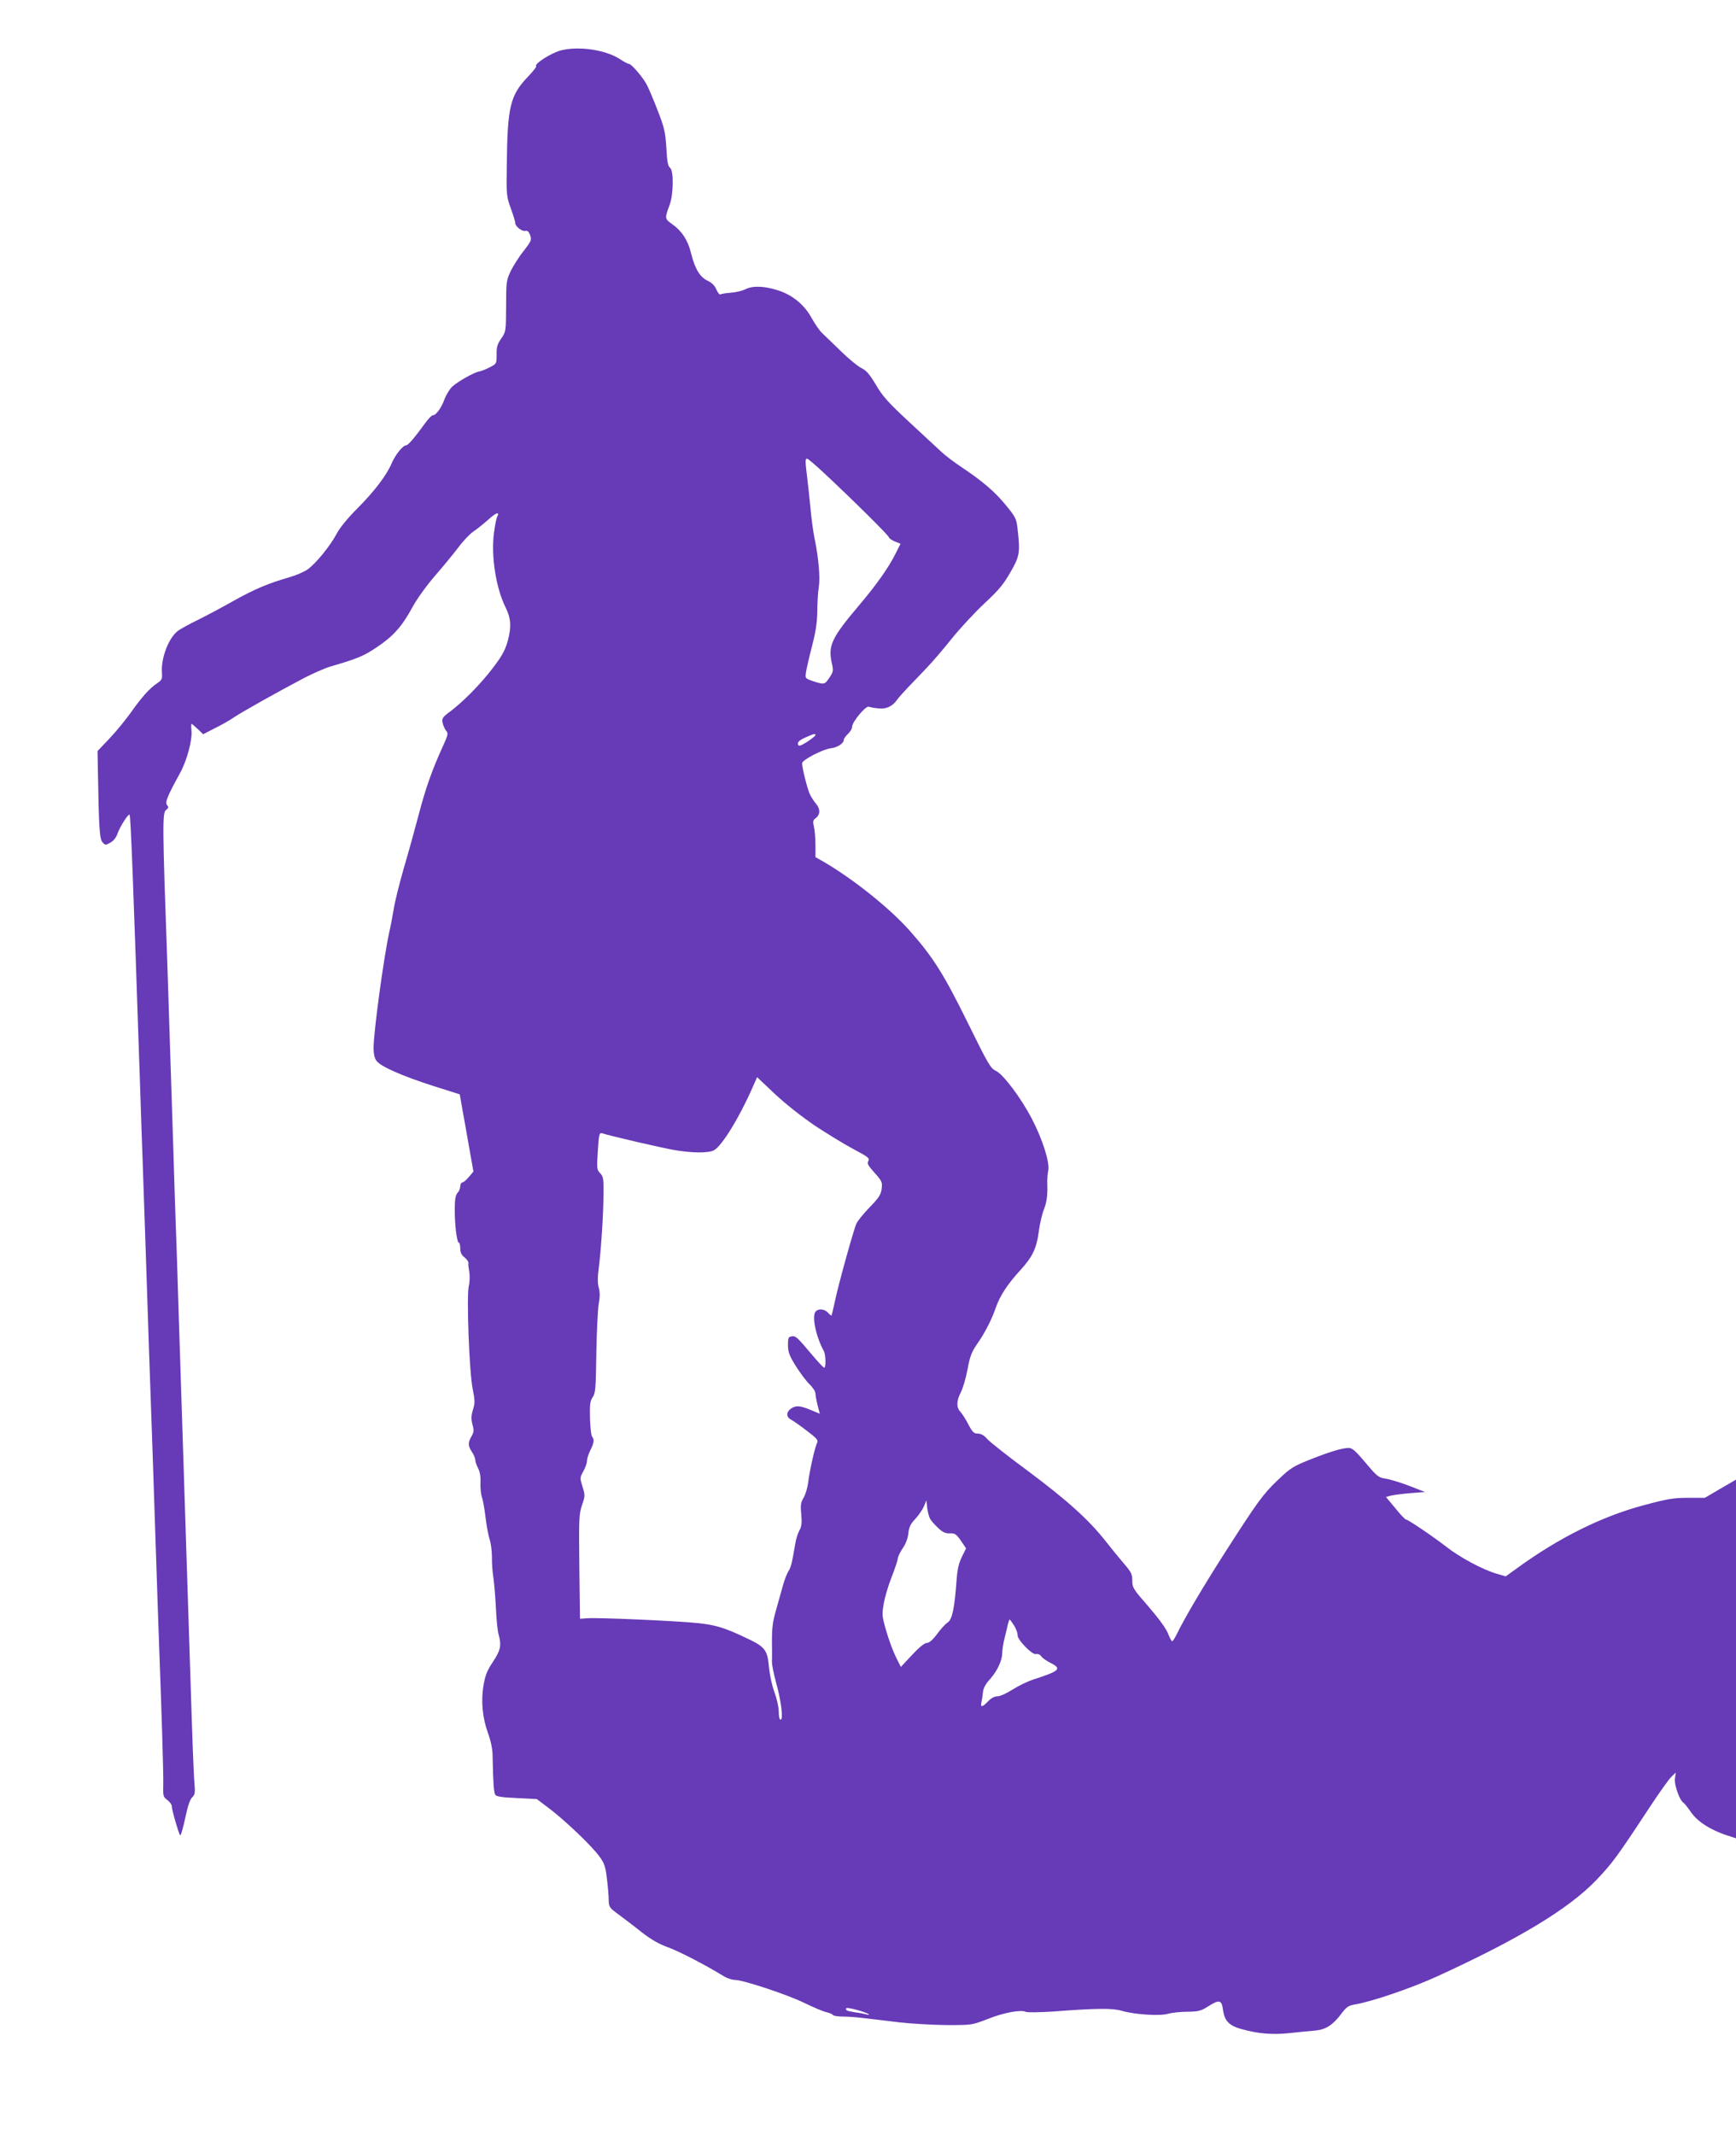
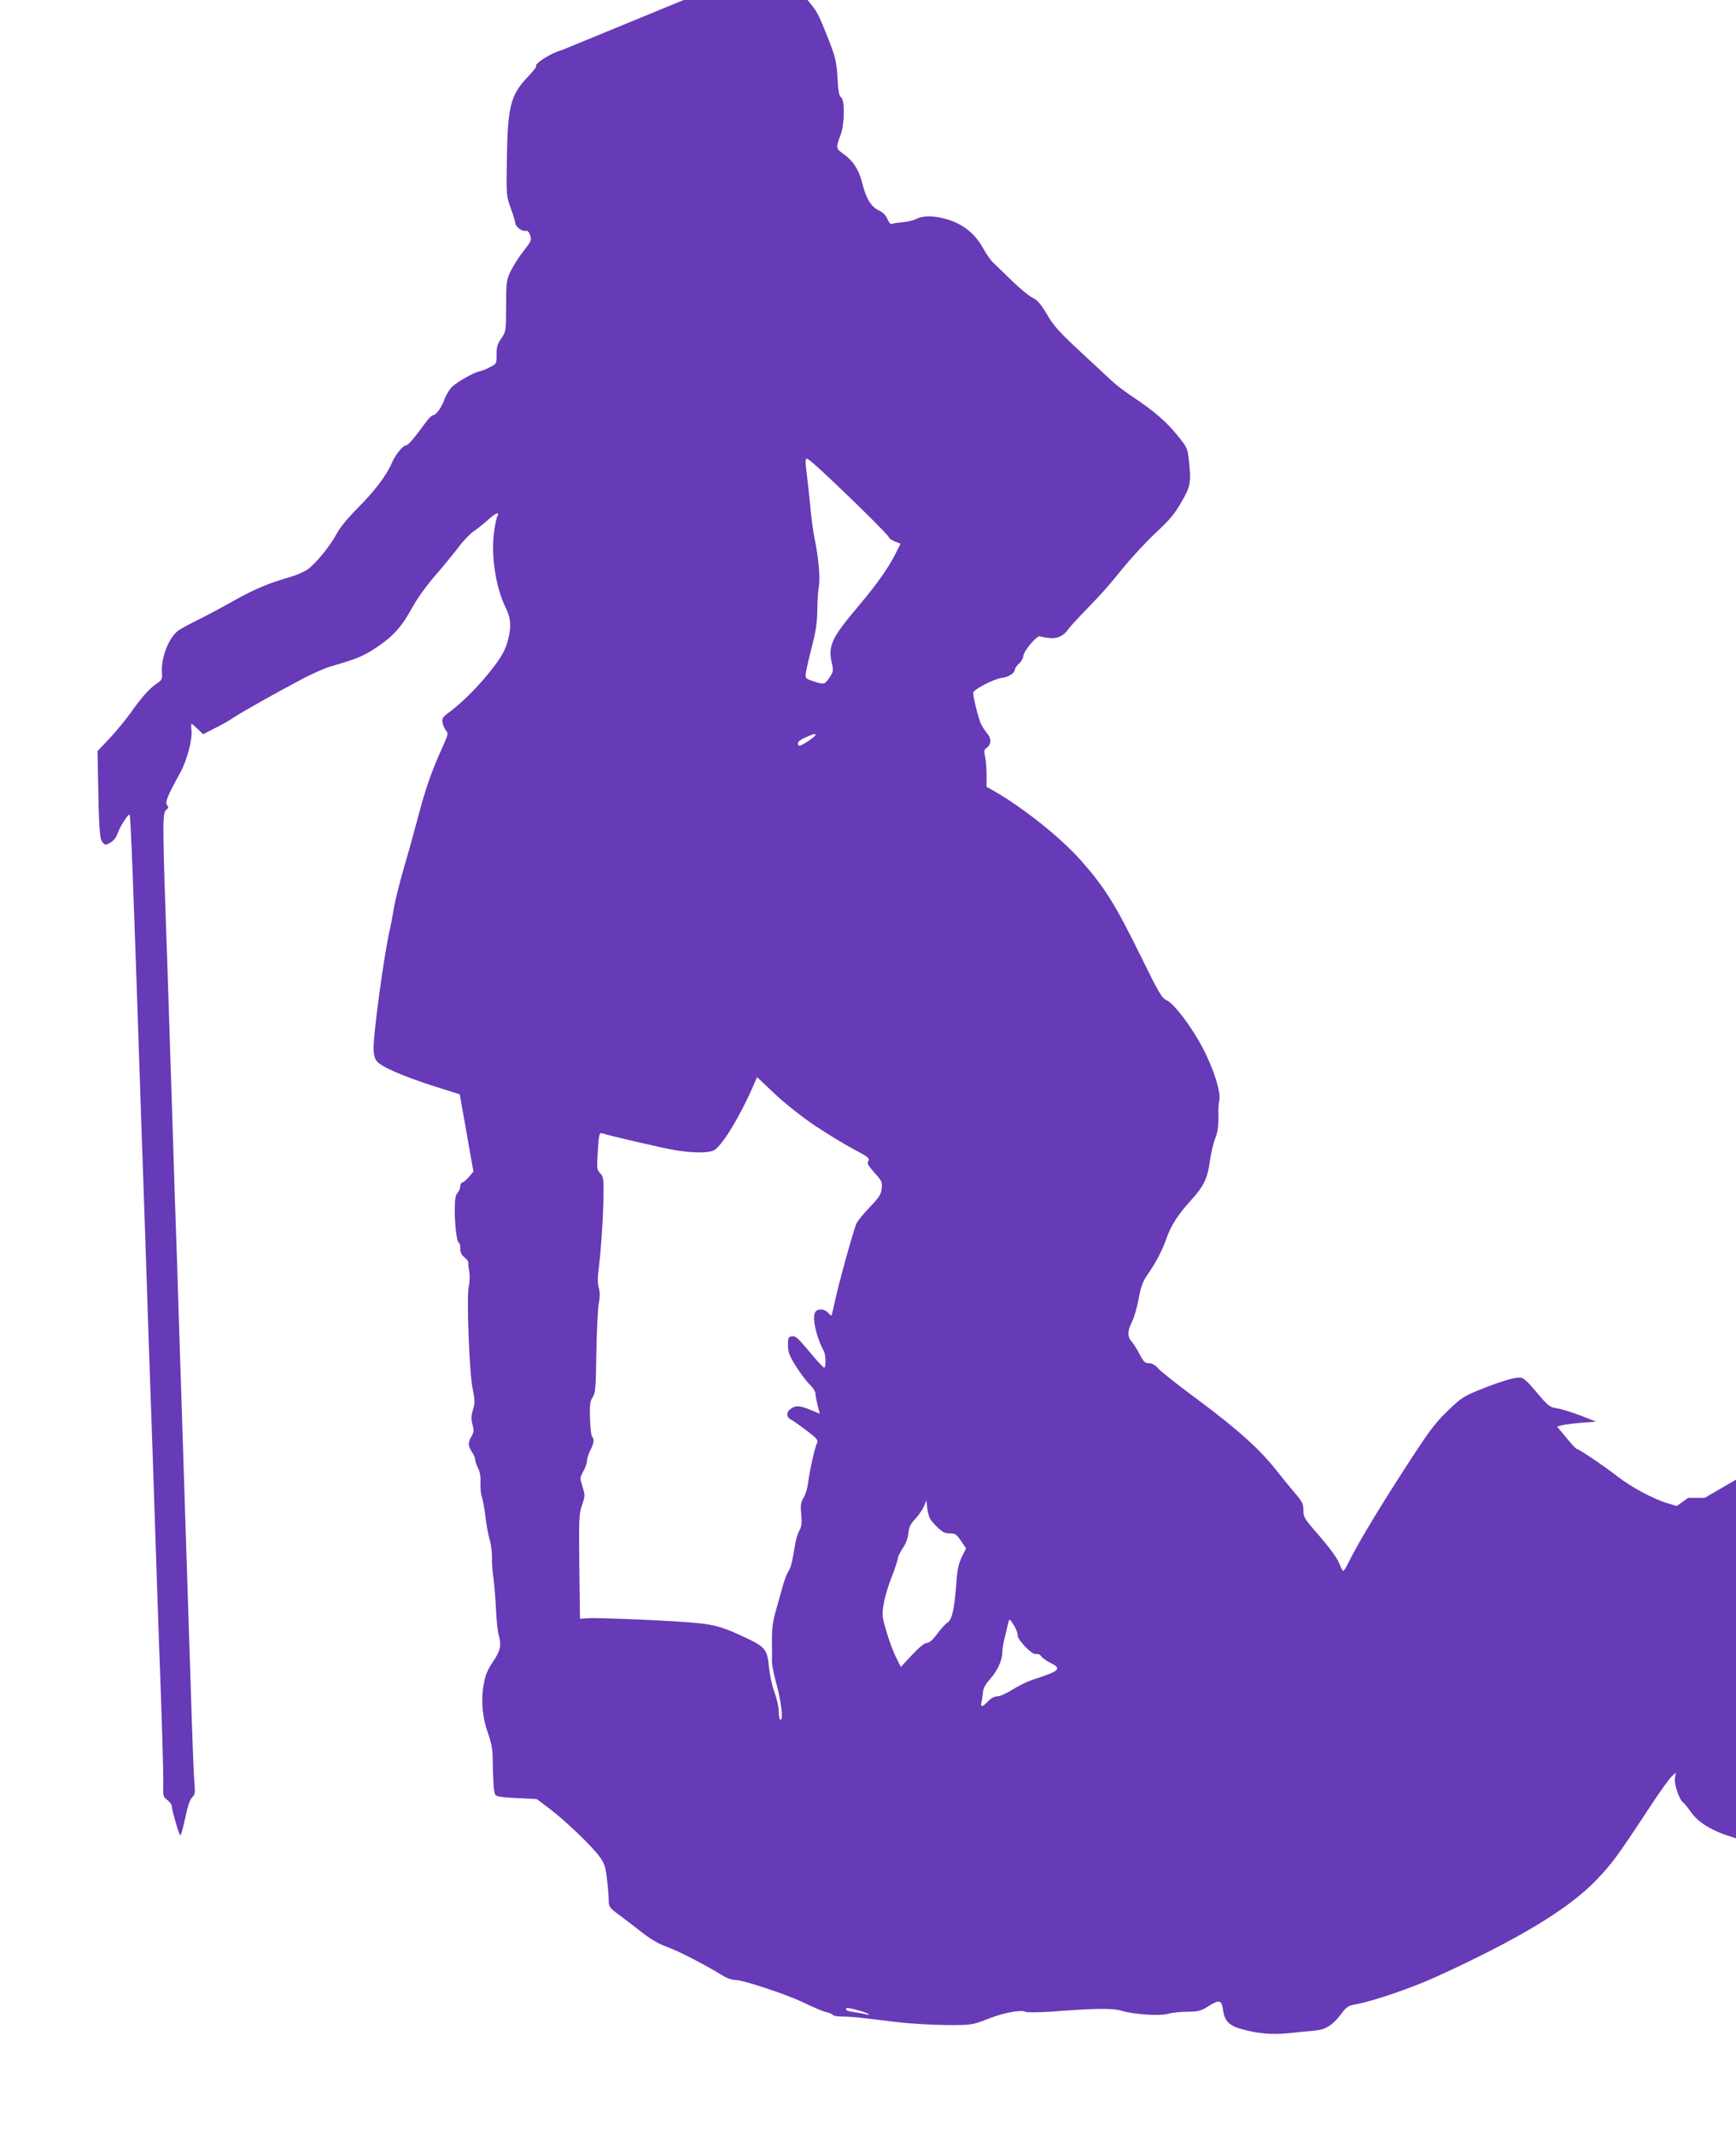
<svg xmlns="http://www.w3.org/2000/svg" version="1.0" width="1041pt" height="1280pt" viewBox="0 0 1041 1280" preserveAspectRatio="xMidYMid meet">
  <g transform="translate(0,1280) scale(0.1,-0.1)" fill="#673ab7" stroke="none">
-     <path d="M3368 12499 c-60 -14 -168 -83 -153 -97 3 -3 -20 -31 -50 -63 -106 -111 -122 -179 -126 -524 -3 -184 -2 -192 24 -264 15 -41 27 -81 27 -89 0 -20 42 -52 61 -46 12 3 20 -5 28 -26 10 -29 7 -35 -39 -95 -28 -34 -62 -89 -78 -121 -26 -56 -27 -67 -27 -210 -1 -150 -1 -152 -29 -193 -23 -33 -29 -51 -28 -96 0 -55 0 -56 -41 -77 -23 -12 -51 -23 -63 -25 -31 -5 -128 -60 -162 -91 -16 -15 -37 -49 -47 -77 -19 -52 -51 -95 -70 -95 -6 0 -24 -18 -41 -41 -69 -95 -107 -139 -119 -139 -19 0 -65 -57 -87 -109 -30 -71 -105 -169 -204 -268 -57 -57 -104 -114 -124 -151 -40 -76 -128 -183 -177 -217 -21 -14 -69 -35 -108 -46 -122 -35 -207 -70 -332 -140 -67 -38 -163 -89 -213 -114 -50 -24 -104 -54 -120 -65 -57 -40 -105 -163 -99 -252 3 -38 0 -45 -28 -64 -46 -30 -96 -87 -159 -177 -31 -43 -88 -113 -127 -154 l-72 -76 2 -116 c6 -350 10 -411 28 -431 16 -18 18 -18 47 -2 19 11 35 31 43 55 14 41 65 120 72 113 7 -7 22 -409 63 -1626 5 -162 12 -360 15 -440 3 -80 12 -343 20 -585 16 -496 23 -690 30 -885 3 -74 14 -405 25 -735 11 -330 22 -661 25 -735 13 -338 26 -746 24 -811 -2 -67 0 -73 25 -91 14 -11 26 -27 26 -36 0 -22 41 -164 50 -175 4 -5 17 40 30 100 15 73 29 114 42 127 17 16 19 27 14 85 -4 36 -13 278 -21 536 -8 259 -26 817 -40 1240 -14 424 -29 912 -35 1085 -5 173 -12 380 -15 460 -3 80 -10 287 -15 460 -25 777 -30 935 -35 1085 -32 897 -32 953 -8 970 14 11 15 16 5 28 -14 16 2 55 77 191 42 76 76 202 69 259 -2 21 -2 37 1 37 3 0 19 -14 37 -31 l32 -31 70 36 c39 19 92 49 116 66 48 32 252 147 421 236 55 28 127 60 160 69 157 46 195 61 275 115 100 67 151 125 214 241 26 48 83 127 132 184 48 55 111 132 141 171 29 40 71 83 91 97 20 13 60 45 88 70 49 45 73 52 55 18 -5 -9 -13 -52 -19 -96 -18 -140 12 -331 70 -447 32 -65 35 -115 14 -196 -17 -64 -39 -102 -112 -194 -70 -87 -159 -176 -231 -231 -50 -37 -54 -43 -49 -71 4 -16 13 -37 21 -47 14 -15 12 -24 -20 -95 -64 -140 -103 -250 -145 -411 -23 -87 -63 -232 -90 -323 -26 -91 -53 -199 -59 -240 -7 -41 -18 -102 -26 -135 -32 -142 -95 -601 -95 -700 0 -31 6 -60 17 -74 23 -34 152 -91 339 -151 l161 -51 17 -97 c10 -53 28 -157 41 -231 l24 -135 -27 -32 c-15 -18 -33 -33 -39 -33 -7 -1 -13 -11 -13 -23 0 -12 -7 -30 -16 -39 -12 -14 -17 -39 -17 -96 -1 -94 13 -203 24 -203 5 0 9 -15 9 -34 0 -25 7 -40 26 -55 14 -11 24 -26 23 -33 -2 -7 1 -31 5 -53 4 -23 3 -61 -3 -86 -14 -63 3 -522 24 -619 13 -66 14 -81 1 -122 -11 -36 -11 -56 -3 -88 10 -35 9 -46 -6 -72 -22 -38 -21 -56 3 -93 11 -16 20 -38 20 -48 0 -10 8 -32 17 -50 11 -21 16 -51 14 -87 -1 -31 3 -68 8 -83 6 -15 16 -69 22 -120 6 -50 17 -112 25 -136 8 -24 14 -72 14 -105 -1 -34 3 -91 9 -127 5 -37 12 -120 15 -185 3 -66 10 -135 16 -154 18 -64 12 -94 -34 -163 -35 -52 -46 -81 -56 -138 -17 -97 -7 -197 26 -289 18 -50 28 -97 28 -140 3 -160 7 -216 16 -230 6 -11 39 -16 129 -20 l120 -6 78 -59 c93 -71 252 -222 298 -286 28 -38 36 -59 44 -129 6 -47 11 -105 11 -130 1 -43 3 -47 62 -90 33 -25 96 -72 138 -106 54 -42 101 -69 156 -89 69 -25 223 -105 334 -173 19 -12 49 -22 65 -22 50 0 313 -87 420 -139 55 -27 115 -52 132 -55 18 -4 35 -12 38 -17 4 -5 30 -9 58 -9 29 0 88 -4 132 -10 44 -5 139 -16 210 -25 72 -8 198 -15 282 -16 151 0 151 0 245 36 97 39 201 58 230 43 9 -4 79 -3 160 2 259 20 358 21 413 5 76 -23 233 -33 280 -18 22 6 74 12 116 12 66 1 81 5 122 31 69 44 83 41 91 -21 9 -64 36 -93 107 -113 101 -29 188 -36 294 -25 55 6 123 13 152 15 63 6 105 33 155 99 33 44 44 51 85 58 101 17 344 100 493 169 486 222 785 403 950 574 97 101 127 142 319 434 60 91 120 176 135 189 l25 24 -5 -35 c-6 -36 27 -131 51 -146 6 -4 26 -29 44 -55 43 -63 128 -115 249 -151 l22 -7 0 1075 0 1075 -93 -54 -94 -55 -100 0 c-88 0 -123 -6 -265 -44 -252 -67 -508 -194 -761 -378 l-68 -49 -54 16 c-81 23 -221 98 -300 160 -81 63 -232 165 -244 165 -5 0 -34 30 -64 68 l-56 67 29 8 c16 4 69 11 117 15 l88 7 -95 37 c-52 20 -116 39 -141 43 -42 6 -51 13 -120 95 -57 68 -80 89 -100 89 -36 1 -117 -23 -239 -72 -95 -38 -113 -49 -189 -122 -88 -84 -120 -128 -323 -445 -127 -199 -238 -387 -279 -473 -13 -26 -26 -47 -30 -47 -4 0 -15 21 -25 47 -12 30 -55 89 -116 160 -92 105 -98 114 -98 156 0 38 -6 51 -47 99 -27 31 -77 92 -112 137 -103 131 -235 249 -467 422 -121 89 -231 176 -245 193 -17 20 -35 30 -54 31 -25 0 -33 8 -58 55 -15 30 -37 64 -48 76 -25 27 -24 65 3 117 12 23 30 85 40 137 14 78 25 105 56 150 47 67 88 146 113 219 25 72 70 141 146 224 75 82 99 131 113 239 6 44 20 103 31 130 17 44 22 85 19 168 0 14 2 42 6 63 9 51 -34 185 -98 309 -66 127 -173 268 -216 288 -31 13 -46 39 -167 285 -144 292 -208 395 -348 553 -120 136 -339 311 -519 416 l-48 27 0 72 c0 40 -4 89 -9 110 -7 30 -6 40 8 50 29 20 32 54 7 85 -13 15 -30 41 -38 57 -15 29 -48 159 -48 189 0 20 124 84 173 90 40 5 77 29 77 51 0 6 11 22 25 35 14 13 25 32 25 43 0 29 82 127 100 120 8 -3 34 -8 57 -10 46 -6 85 12 112 51 8 12 40 47 70 79 31 32 81 84 111 116 30 31 97 109 148 173 52 64 140 159 197 212 84 78 113 113 154 185 56 96 59 117 43 261 -7 61 -12 70 -70 141 -66 81 -140 144 -267 229 -44 29 -98 70 -120 91 -22 20 -109 101 -193 179 -127 118 -161 156 -200 224 -38 63 -57 85 -86 99 -21 10 -76 55 -122 100 -46 45 -97 94 -113 109 -16 15 -44 55 -63 90 -45 82 -116 140 -205 168 -83 26 -150 28 -195 5 -18 -9 -57 -18 -86 -20 -29 -2 -57 -7 -62 -10 -5 -3 -16 10 -24 29 -10 24 -27 41 -53 53 -46 22 -76 72 -99 165 -19 78 -55 133 -113 174 -45 32 -46 34 -16 114 24 63 26 207 3 224 -12 9 -18 36 -22 119 -6 95 -12 121 -51 222 -25 64 -54 134 -66 156 -21 43 -96 130 -108 126 -3 -1 -29 12 -56 30 -84 54 -240 77 -347 52z m1569 -2531 c174 -162 393 -379 393 -389 0 -5 16 -17 35 -25 l35 -14 -29 -58 c-42 -84 -113 -185 -216 -307 -171 -202 -191 -246 -166 -355 9 -41 8 -49 -15 -82 -28 -43 -32 -44 -98 -22 -47 16 -48 17 -43 53 3 20 19 90 36 156 23 88 31 143 32 210 0 49 4 115 9 145 9 58 -1 175 -26 295 -8 39 -19 120 -24 180 -6 61 -15 144 -20 185 -12 97 -12 110 0 110 5 0 49 -37 97 -82z m-47 -1575 c0 -5 -22 -22 -49 -40 -38 -24 -51 -29 -55 -18 -6 16 7 28 54 48 41 18 50 20 50 10z m-3 -2342 c73 -48 177 -112 232 -141 87 -46 98 -55 88 -71 -9 -14 -2 -26 37 -70 44 -49 48 -57 43 -95 -4 -35 -15 -53 -70 -110 -37 -38 -73 -82 -81 -99 -17 -36 -110 -371 -131 -474 -9 -41 -17 -76 -19 -78 -1 -2 -11 6 -21 17 -20 22 -55 26 -73 8 -26 -26 0 -150 49 -240 11 -21 12 -98 2 -98 -5 0 -35 32 -68 71 -95 113 -103 121 -128 117 -19 -3 -22 -9 -22 -53 1 -42 8 -62 47 -125 26 -41 63 -91 83 -110 19 -18 35 -43 35 -55 0 -11 6 -43 13 -71 l13 -50 -55 23 c-66 27 -89 28 -119 7 -28 -20 -28 -50 1 -65 12 -6 55 -36 94 -66 61 -46 71 -58 63 -73 -13 -24 -46 -170 -54 -240 -4 -30 -16 -71 -27 -89 -17 -29 -20 -45 -14 -100 4 -52 2 -73 -11 -96 -9 -16 -21 -52 -25 -80 -21 -123 -26 -141 -41 -165 -9 -14 -24 -52 -33 -85 -9 -33 -28 -99 -41 -147 -20 -67 -25 -109 -25 -185 1 -54 1 -111 0 -128 0 -16 11 -72 25 -123 31 -112 44 -222 27 -222 -7 0 -11 19 -11 48 0 26 -12 79 -26 117 -15 39 -29 106 -33 153 -10 102 -23 119 -141 174 -127 60 -180 76 -287 87 -121 13 -596 34 -659 29 l-46 -3 -4 312 c-3 290 -2 315 16 369 19 55 19 59 3 111 -16 52 -16 54 5 92 12 21 22 50 22 63 0 13 9 41 20 63 22 43 25 66 11 81 -6 5 -11 54 -13 109 -2 84 0 104 16 128 17 24 19 54 22 264 2 130 9 263 14 295 8 40 8 70 1 96 -8 27 -8 65 0 123 14 115 27 313 28 438 1 94 -1 107 -20 127 -20 21 -21 29 -14 134 6 96 9 110 24 106 52 -17 360 -88 435 -101 107 -18 202 -19 236 -2 47 23 154 197 234 380 l26 59 107 -101 c65 -61 162 -137 240 -190z m690 -2356 c6 -11 27 -36 47 -54 28 -27 44 -35 71 -34 31 1 39 -4 67 -44 l31 -46 -25 -51 c-19 -38 -27 -74 -32 -141 -12 -167 -26 -235 -54 -253 -13 -8 -42 -40 -63 -69 -26 -35 -47 -53 -61 -53 -14 0 -46 -26 -89 -72 l-67 -72 -30 60 c-16 32 -42 102 -57 154 -26 89 -27 99 -16 163 6 38 27 110 47 160 20 51 37 102 38 114 1 12 15 40 30 62 18 25 30 59 33 88 4 38 13 57 43 88 20 22 43 56 51 75 l14 35 5 -45 c3 -25 11 -54 17 -65z m505 -642 c12 -21 21 -46 20 -55 -5 -25 87 -121 110 -115 10 3 24 -2 31 -12 6 -10 31 -28 55 -40 72 -36 58 -49 -104 -101 -33 -11 -88 -38 -123 -60 -34 -22 -74 -40 -89 -40 -18 0 -39 -11 -57 -30 -34 -36 -47 -38 -40 -7 3 12 7 39 9 59 2 26 15 50 41 79 45 50 74 112 75 158 0 18 6 59 14 90 8 31 17 68 20 84 4 15 8 27 10 27 3 0 15 -17 28 -37z m-872 -2330 c3 -3 -4 -3 -15 0 -11 3 -40 9 -65 12 -52 8 -62 13 -55 25 5 8 123 -24 135 -37z" />
+     <path d="M3368 12499 c-60 -14 -168 -83 -153 -97 3 -3 -20 -31 -50 -63 -106 -111 -122 -179 -126 -524 -3 -184 -2 -192 24 -264 15 -41 27 -81 27 -89 0 -20 42 -52 61 -46 12 3 20 -5 28 -26 10 -29 7 -35 -39 -95 -28 -34 -62 -89 -78 -121 -26 -56 -27 -67 -27 -210 -1 -150 -1 -152 -29 -193 -23 -33 -29 -51 -28 -96 0 -55 0 -56 -41 -77 -23 -12 -51 -23 -63 -25 -31 -5 -128 -60 -162 -91 -16 -15 -37 -49 -47 -77 -19 -52 -51 -95 -70 -95 -6 0 -24 -18 -41 -41 -69 -95 -107 -139 -119 -139 -19 0 -65 -57 -87 -109 -30 -71 -105 -169 -204 -268 -57 -57 -104 -114 -124 -151 -40 -76 -128 -183 -177 -217 -21 -14 -69 -35 -108 -46 -122 -35 -207 -70 -332 -140 -67 -38 -163 -89 -213 -114 -50 -24 -104 -54 -120 -65 -57 -40 -105 -163 -99 -252 3 -38 0 -45 -28 -64 -46 -30 -96 -87 -159 -177 -31 -43 -88 -113 -127 -154 l-72 -76 2 -116 c6 -350 10 -411 28 -431 16 -18 18 -18 47 -2 19 11 35 31 43 55 14 41 65 120 72 113 7 -7 22 -409 63 -1626 5 -162 12 -360 15 -440 3 -80 12 -343 20 -585 16 -496 23 -690 30 -885 3 -74 14 -405 25 -735 11 -330 22 -661 25 -735 13 -338 26 -746 24 -811 -2 -67 0 -73 25 -91 14 -11 26 -27 26 -36 0 -22 41 -164 50 -175 4 -5 17 40 30 100 15 73 29 114 42 127 17 16 19 27 14 85 -4 36 -13 278 -21 536 -8 259 -26 817 -40 1240 -14 424 -29 912 -35 1085 -5 173 -12 380 -15 460 -3 80 -10 287 -15 460 -25 777 -30 935 -35 1085 -32 897 -32 953 -8 970 14 11 15 16 5 28 -14 16 2 55 77 191 42 76 76 202 69 259 -2 21 -2 37 1 37 3 0 19 -14 37 -31 l32 -31 70 36 c39 19 92 49 116 66 48 32 252 147 421 236 55 28 127 60 160 69 157 46 195 61 275 115 100 67 151 125 214 241 26 48 83 127 132 184 48 55 111 132 141 171 29 40 71 83 91 97 20 13 60 45 88 70 49 45 73 52 55 18 -5 -9 -13 -52 -19 -96 -18 -140 12 -331 70 -447 32 -65 35 -115 14 -196 -17 -64 -39 -102 -112 -194 -70 -87 -159 -176 -231 -231 -50 -37 -54 -43 -49 -71 4 -16 13 -37 21 -47 14 -15 12 -24 -20 -95 -64 -140 -103 -250 -145 -411 -23 -87 -63 -232 -90 -323 -26 -91 -53 -199 -59 -240 -7 -41 -18 -102 -26 -135 -32 -142 -95 -601 -95 -700 0 -31 6 -60 17 -74 23 -34 152 -91 339 -151 l161 -51 17 -97 c10 -53 28 -157 41 -231 l24 -135 -27 -32 c-15 -18 -33 -33 -39 -33 -7 -1 -13 -11 -13 -23 0 -12 -7 -30 -16 -39 -12 -14 -17 -39 -17 -96 -1 -94 13 -203 24 -203 5 0 9 -15 9 -34 0 -25 7 -40 26 -55 14 -11 24 -26 23 -33 -2 -7 1 -31 5 -53 4 -23 3 -61 -3 -86 -14 -63 3 -522 24 -619 13 -66 14 -81 1 -122 -11 -36 -11 -56 -3 -88 10 -35 9 -46 -6 -72 -22 -38 -21 -56 3 -93 11 -16 20 -38 20 -48 0 -10 8 -32 17 -50 11 -21 16 -51 14 -87 -1 -31 3 -68 8 -83 6 -15 16 -69 22 -120 6 -50 17 -112 25 -136 8 -24 14 -72 14 -105 -1 -34 3 -91 9 -127 5 -37 12 -120 15 -185 3 -66 10 -135 16 -154 18 -64 12 -94 -34 -163 -35 -52 -46 -81 -56 -138 -17 -97 -7 -197 26 -289 18 -50 28 -97 28 -140 3 -160 7 -216 16 -230 6 -11 39 -16 129 -20 l120 -6 78 -59 c93 -71 252 -222 298 -286 28 -38 36 -59 44 -129 6 -47 11 -105 11 -130 1 -43 3 -47 62 -90 33 -25 96 -72 138 -106 54 -42 101 -69 156 -89 69 -25 223 -105 334 -173 19 -12 49 -22 65 -22 50 0 313 -87 420 -139 55 -27 115 -52 132 -55 18 -4 35 -12 38 -17 4 -5 30 -9 58 -9 29 0 88 -4 132 -10 44 -5 139 -16 210 -25 72 -8 198 -15 282 -16 151 0 151 0 245 36 97 39 201 58 230 43 9 -4 79 -3 160 2 259 20 358 21 413 5 76 -23 233 -33 280 -18 22 6 74 12 116 12 66 1 81 5 122 31 69 44 83 41 91 -21 9 -64 36 -93 107 -113 101 -29 188 -36 294 -25 55 6 123 13 152 15 63 6 105 33 155 99 33 44 44 51 85 58 101 17 344 100 493 169 486 222 785 403 950 574 97 101 127 142 319 434 60 91 120 176 135 189 l25 24 -5 -35 c-6 -36 27 -131 51 -146 6 -4 26 -29 44 -55 43 -63 128 -115 249 -151 l22 -7 0 1075 0 1075 -93 -54 -94 -55 -100 0 l-68 -49 -54 16 c-81 23 -221 98 -300 160 -81 63 -232 165 -244 165 -5 0 -34 30 -64 68 l-56 67 29 8 c16 4 69 11 117 15 l88 7 -95 37 c-52 20 -116 39 -141 43 -42 6 -51 13 -120 95 -57 68 -80 89 -100 89 -36 1 -117 -23 -239 -72 -95 -38 -113 -49 -189 -122 -88 -84 -120 -128 -323 -445 -127 -199 -238 -387 -279 -473 -13 -26 -26 -47 -30 -47 -4 0 -15 21 -25 47 -12 30 -55 89 -116 160 -92 105 -98 114 -98 156 0 38 -6 51 -47 99 -27 31 -77 92 -112 137 -103 131 -235 249 -467 422 -121 89 -231 176 -245 193 -17 20 -35 30 -54 31 -25 0 -33 8 -58 55 -15 30 -37 64 -48 76 -25 27 -24 65 3 117 12 23 30 85 40 137 14 78 25 105 56 150 47 67 88 146 113 219 25 72 70 141 146 224 75 82 99 131 113 239 6 44 20 103 31 130 17 44 22 85 19 168 0 14 2 42 6 63 9 51 -34 185 -98 309 -66 127 -173 268 -216 288 -31 13 -46 39 -167 285 -144 292 -208 395 -348 553 -120 136 -339 311 -519 416 l-48 27 0 72 c0 40 -4 89 -9 110 -7 30 -6 40 8 50 29 20 32 54 7 85 -13 15 -30 41 -38 57 -15 29 -48 159 -48 189 0 20 124 84 173 90 40 5 77 29 77 51 0 6 11 22 25 35 14 13 25 32 25 43 0 29 82 127 100 120 8 -3 34 -8 57 -10 46 -6 85 12 112 51 8 12 40 47 70 79 31 32 81 84 111 116 30 31 97 109 148 173 52 64 140 159 197 212 84 78 113 113 154 185 56 96 59 117 43 261 -7 61 -12 70 -70 141 -66 81 -140 144 -267 229 -44 29 -98 70 -120 91 -22 20 -109 101 -193 179 -127 118 -161 156 -200 224 -38 63 -57 85 -86 99 -21 10 -76 55 -122 100 -46 45 -97 94 -113 109 -16 15 -44 55 -63 90 -45 82 -116 140 -205 168 -83 26 -150 28 -195 5 -18 -9 -57 -18 -86 -20 -29 -2 -57 -7 -62 -10 -5 -3 -16 10 -24 29 -10 24 -27 41 -53 53 -46 22 -76 72 -99 165 -19 78 -55 133 -113 174 -45 32 -46 34 -16 114 24 63 26 207 3 224 -12 9 -18 36 -22 119 -6 95 -12 121 -51 222 -25 64 -54 134 -66 156 -21 43 -96 130 -108 126 -3 -1 -29 12 -56 30 -84 54 -240 77 -347 52z m1569 -2531 c174 -162 393 -379 393 -389 0 -5 16 -17 35 -25 l35 -14 -29 -58 c-42 -84 -113 -185 -216 -307 -171 -202 -191 -246 -166 -355 9 -41 8 -49 -15 -82 -28 -43 -32 -44 -98 -22 -47 16 -48 17 -43 53 3 20 19 90 36 156 23 88 31 143 32 210 0 49 4 115 9 145 9 58 -1 175 -26 295 -8 39 -19 120 -24 180 -6 61 -15 144 -20 185 -12 97 -12 110 0 110 5 0 49 -37 97 -82z m-47 -1575 c0 -5 -22 -22 -49 -40 -38 -24 -51 -29 -55 -18 -6 16 7 28 54 48 41 18 50 20 50 10z m-3 -2342 c73 -48 177 -112 232 -141 87 -46 98 -55 88 -71 -9 -14 -2 -26 37 -70 44 -49 48 -57 43 -95 -4 -35 -15 -53 -70 -110 -37 -38 -73 -82 -81 -99 -17 -36 -110 -371 -131 -474 -9 -41 -17 -76 -19 -78 -1 -2 -11 6 -21 17 -20 22 -55 26 -73 8 -26 -26 0 -150 49 -240 11 -21 12 -98 2 -98 -5 0 -35 32 -68 71 -95 113 -103 121 -128 117 -19 -3 -22 -9 -22 -53 1 -42 8 -62 47 -125 26 -41 63 -91 83 -110 19 -18 35 -43 35 -55 0 -11 6 -43 13 -71 l13 -50 -55 23 c-66 27 -89 28 -119 7 -28 -20 -28 -50 1 -65 12 -6 55 -36 94 -66 61 -46 71 -58 63 -73 -13 -24 -46 -170 -54 -240 -4 -30 -16 -71 -27 -89 -17 -29 -20 -45 -14 -100 4 -52 2 -73 -11 -96 -9 -16 -21 -52 -25 -80 -21 -123 -26 -141 -41 -165 -9 -14 -24 -52 -33 -85 -9 -33 -28 -99 -41 -147 -20 -67 -25 -109 -25 -185 1 -54 1 -111 0 -128 0 -16 11 -72 25 -123 31 -112 44 -222 27 -222 -7 0 -11 19 -11 48 0 26 -12 79 -26 117 -15 39 -29 106 -33 153 -10 102 -23 119 -141 174 -127 60 -180 76 -287 87 -121 13 -596 34 -659 29 l-46 -3 -4 312 c-3 290 -2 315 16 369 19 55 19 59 3 111 -16 52 -16 54 5 92 12 21 22 50 22 63 0 13 9 41 20 63 22 43 25 66 11 81 -6 5 -11 54 -13 109 -2 84 0 104 16 128 17 24 19 54 22 264 2 130 9 263 14 295 8 40 8 70 1 96 -8 27 -8 65 0 123 14 115 27 313 28 438 1 94 -1 107 -20 127 -20 21 -21 29 -14 134 6 96 9 110 24 106 52 -17 360 -88 435 -101 107 -18 202 -19 236 -2 47 23 154 197 234 380 l26 59 107 -101 c65 -61 162 -137 240 -190z m690 -2356 c6 -11 27 -36 47 -54 28 -27 44 -35 71 -34 31 1 39 -4 67 -44 l31 -46 -25 -51 c-19 -38 -27 -74 -32 -141 -12 -167 -26 -235 -54 -253 -13 -8 -42 -40 -63 -69 -26 -35 -47 -53 -61 -53 -14 0 -46 -26 -89 -72 l-67 -72 -30 60 c-16 32 -42 102 -57 154 -26 89 -27 99 -16 163 6 38 27 110 47 160 20 51 37 102 38 114 1 12 15 40 30 62 18 25 30 59 33 88 4 38 13 57 43 88 20 22 43 56 51 75 l14 35 5 -45 c3 -25 11 -54 17 -65z m505 -642 c12 -21 21 -46 20 -55 -5 -25 87 -121 110 -115 10 3 24 -2 31 -12 6 -10 31 -28 55 -40 72 -36 58 -49 -104 -101 -33 -11 -88 -38 -123 -60 -34 -22 -74 -40 -89 -40 -18 0 -39 -11 -57 -30 -34 -36 -47 -38 -40 -7 3 12 7 39 9 59 2 26 15 50 41 79 45 50 74 112 75 158 0 18 6 59 14 90 8 31 17 68 20 84 4 15 8 27 10 27 3 0 15 -17 28 -37z m-872 -2330 c3 -3 -4 -3 -15 0 -11 3 -40 9 -65 12 -52 8 -62 13 -55 25 5 8 123 -24 135 -37z" />
  </g>
</svg>